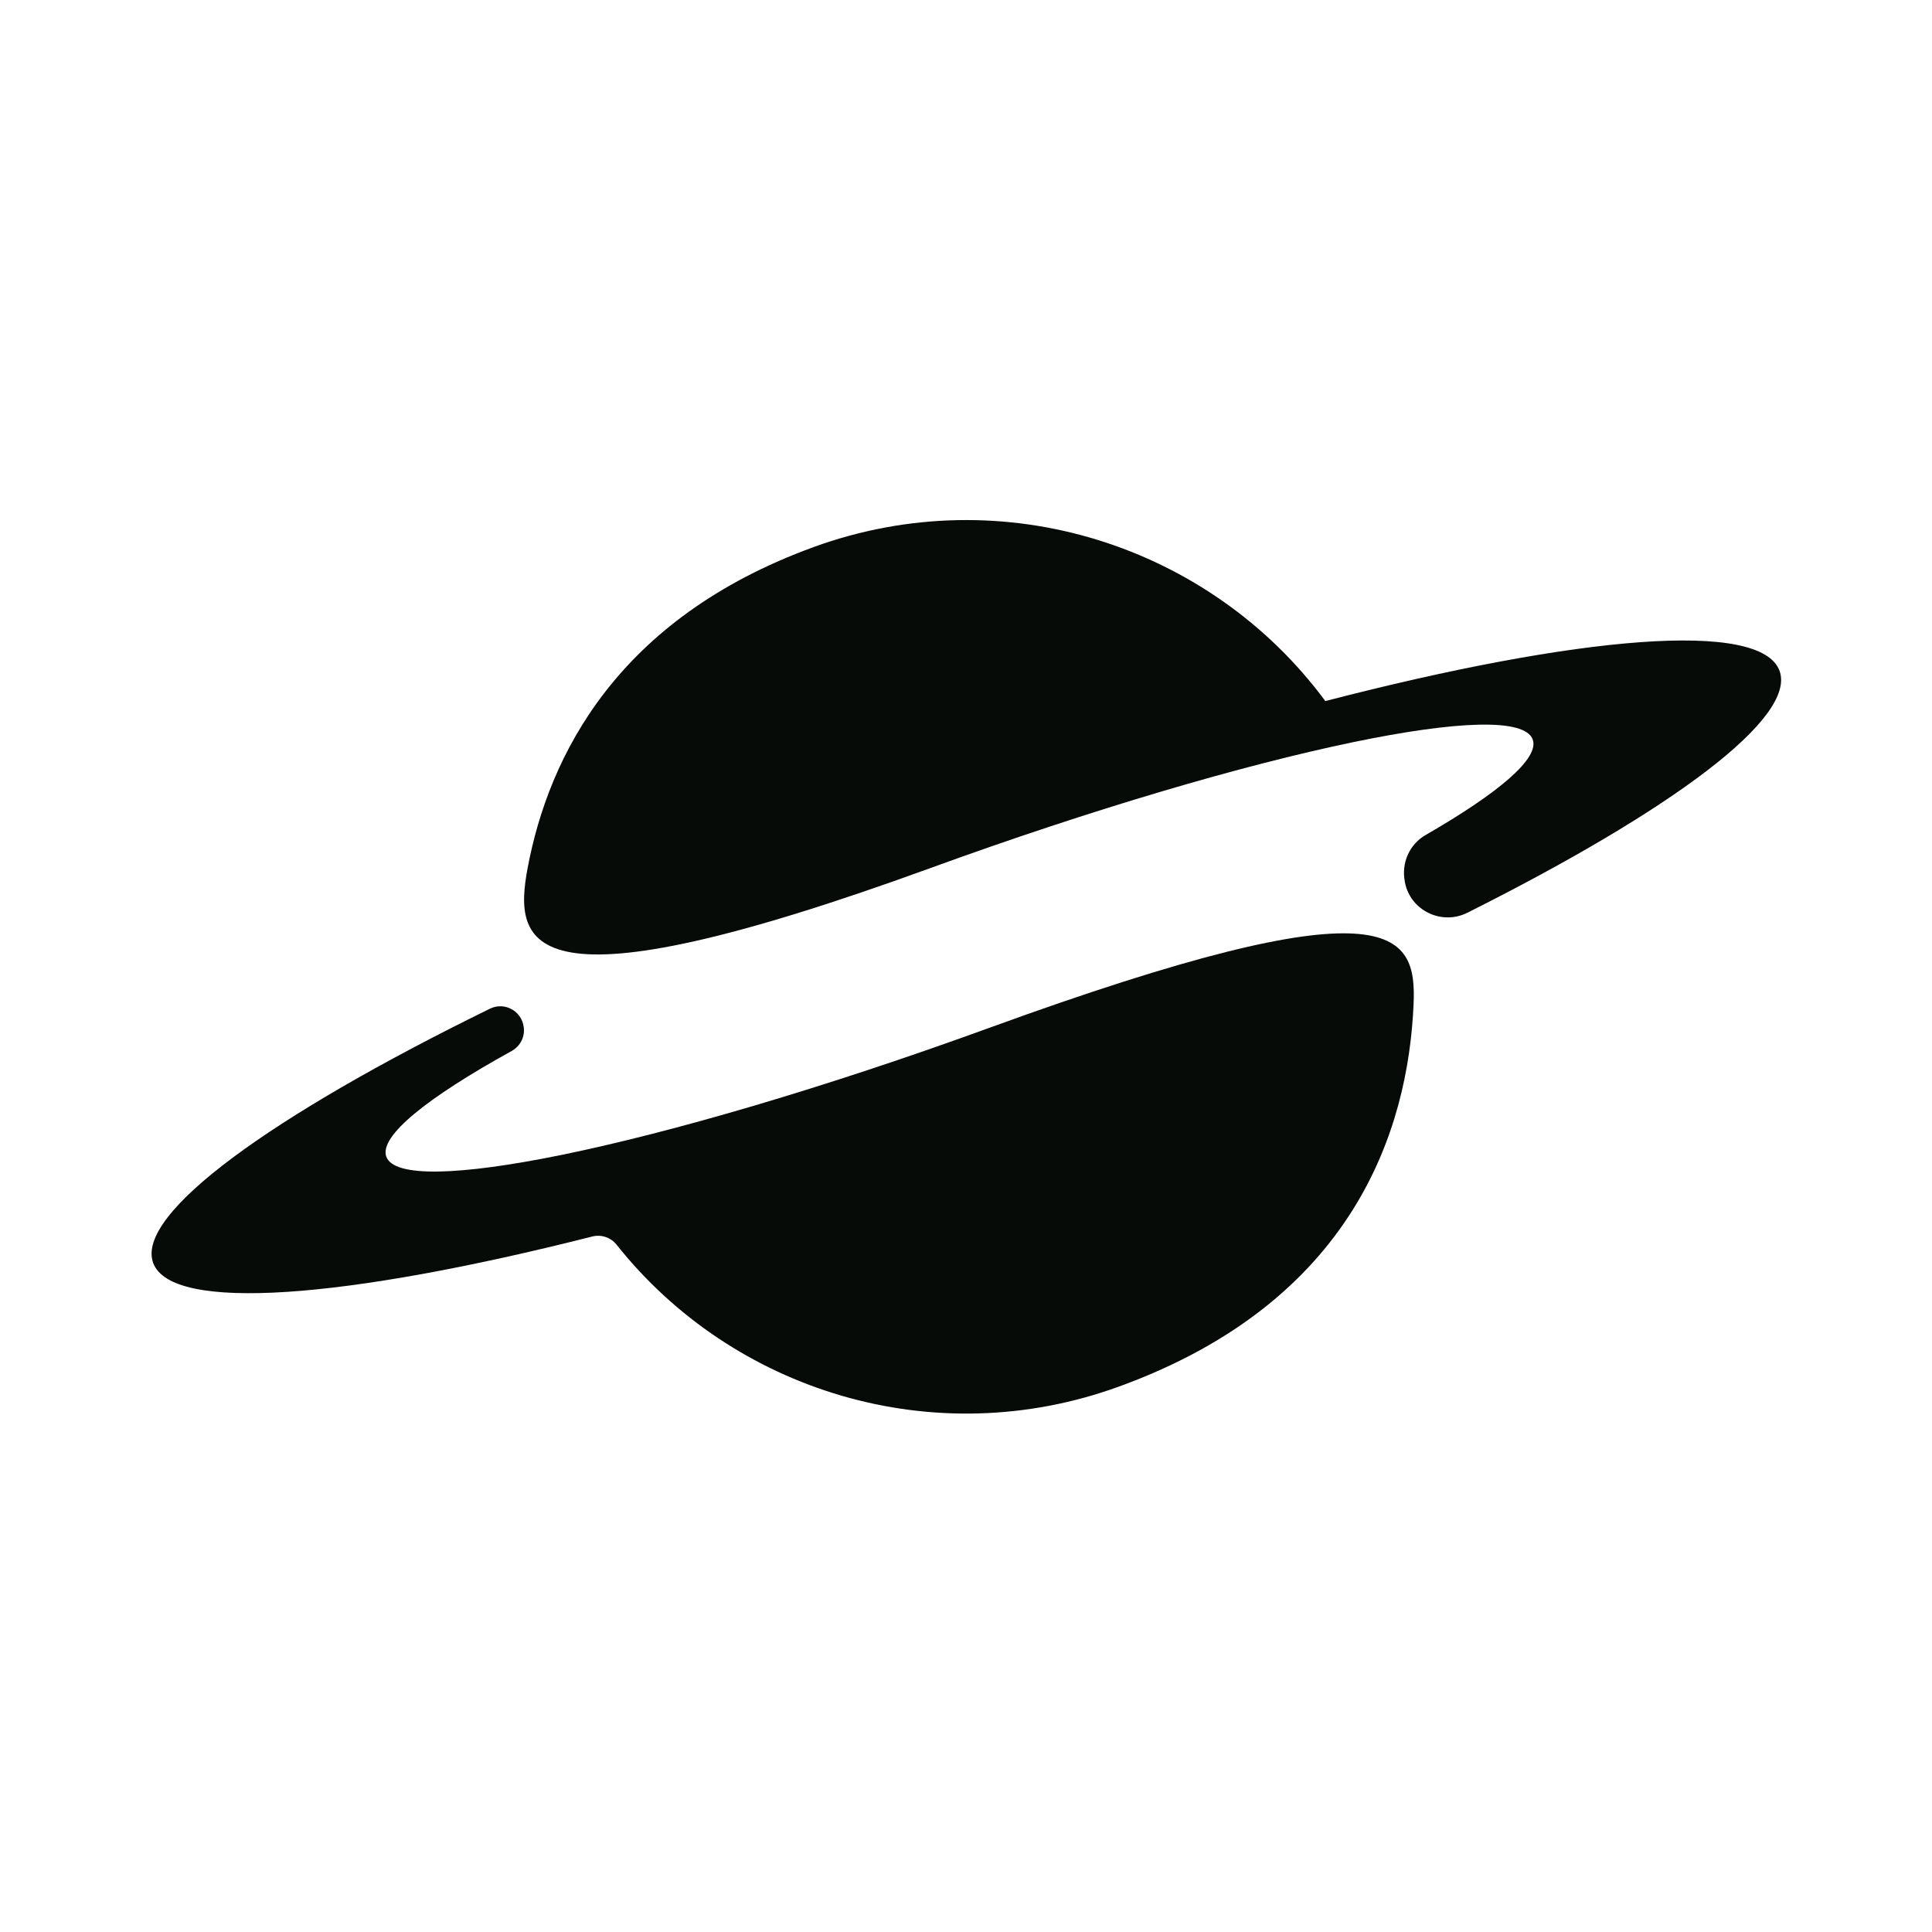
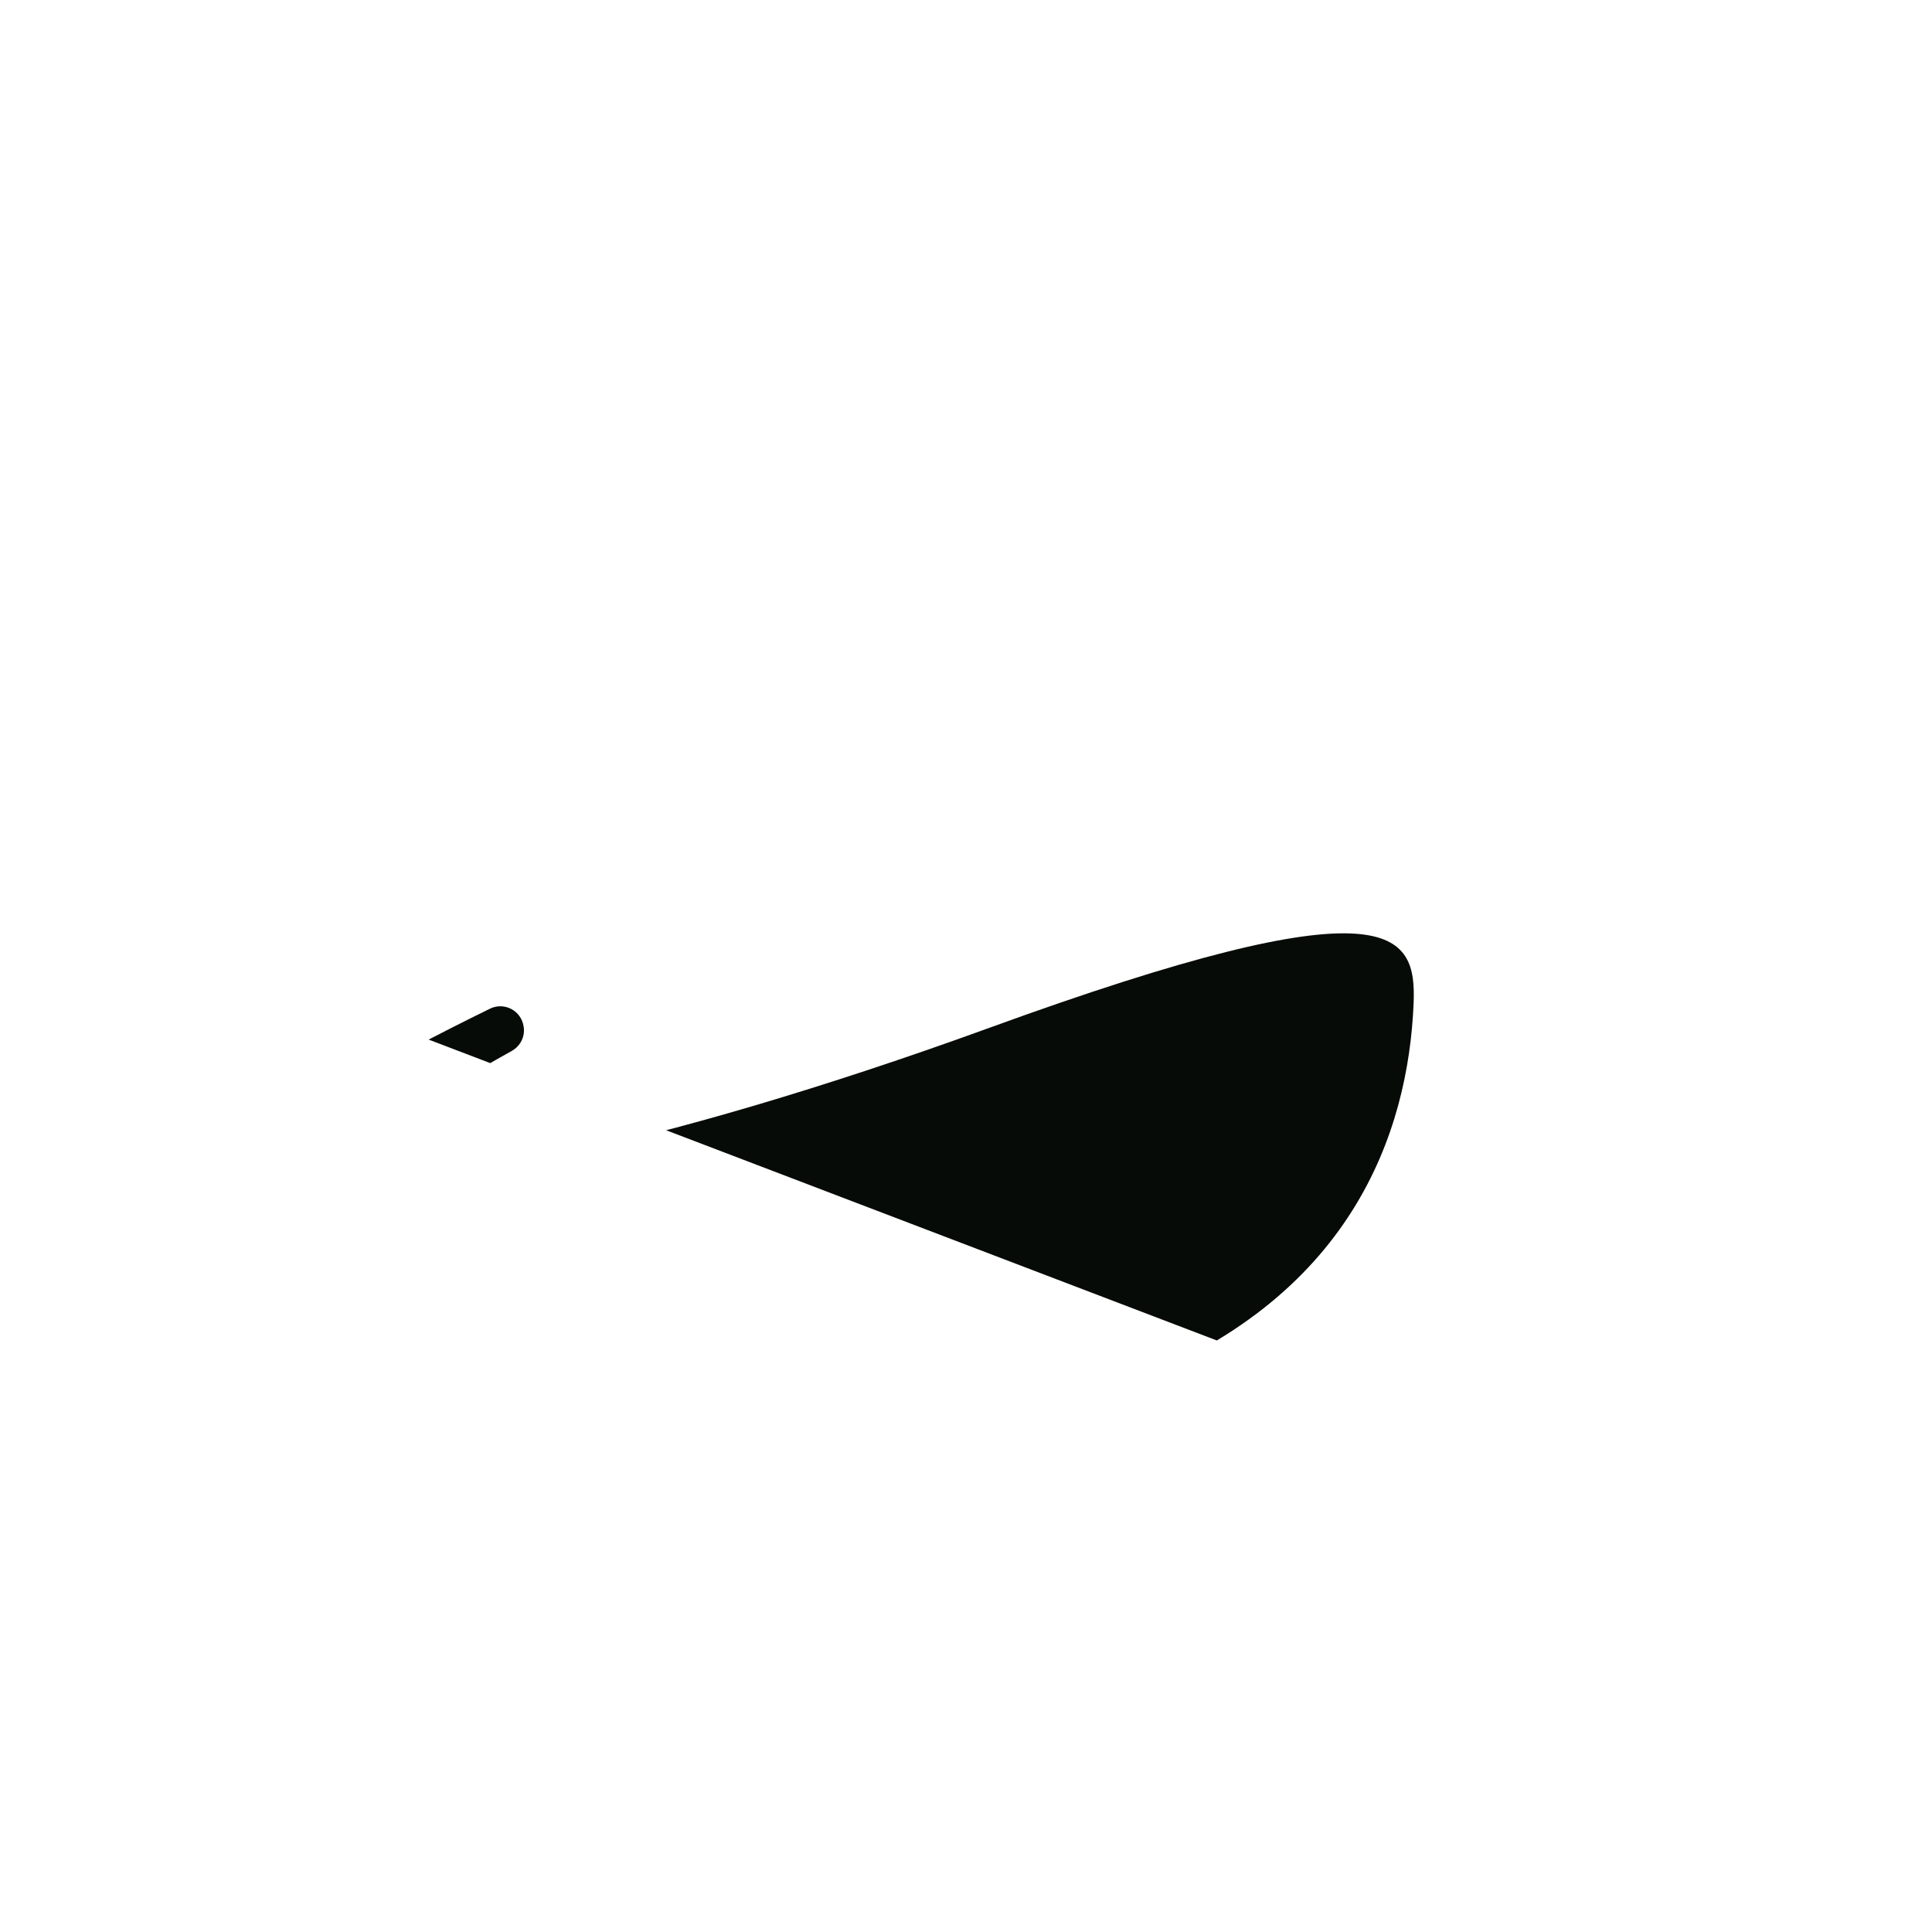
<svg xmlns="http://www.w3.org/2000/svg" width="100" zoomAndPan="magnify" viewBox="0 0 75 75" height="100" preserveAspectRatio="xMidYMid meet" version="1.0">
  <defs>
    <clipPath id="f617828e15">
-       <path d="M 5.227 36 L 55 36 L 55 55 L 5.227 55 Z M 5.227 36 " clip-rule="nonzero" />
+       <path d="M 5.227 36 L 55 36 L 55 55 Z M 5.227 36 " clip-rule="nonzero" />
    </clipPath>
    <clipPath id="bffc161f5a">
-       <path d="M 20 20 L 69.727 20 L 69.727 38 L 20 38 Z M 20 20 " clip-rule="nonzero" />
-     </clipPath>
+       </clipPath>
  </defs>
  <g clip-path="url(#f617828e15)">
    <path fill="#060b07" d="M 38.379 39.91 C 31.977 42.238 26.07 43.961 21.789 44.836 C 17.852 45.637 15.297 45.727 14.996 44.902 C 14.711 44.109 16.57 42.617 19.867 40.797 C 20.195 40.613 20.383 40.25 20.332 39.879 C 20.332 39.871 20.328 39.863 20.328 39.859 C 20.246 39.242 19.586 38.883 19.023 39.156 C 10.52 43.32 5.254 47.125 5.945 49.023 C 6.652 50.969 13.441 50.422 22.996 48 C 23.34 47.914 23.707 48.035 23.93 48.312 C 28.441 54 36.246 56.445 43.445 53.824 C 52.539 50.516 54.664 43.887 54.875 38.98 C 54.996 36.152 54.07 34.199 38.379 39.91 Z M 38.379 39.91 " fill-opacity="1" fill-rule="nonzero" />
  </g>
  <g clip-path="url(#bffc161f5a)">
    <path fill="#060b07" d="M 69.082 26.043 C 68.359 24.059 61.309 24.664 51.449 27.215 C 47 21.195 38.969 18.551 31.582 21.238 C 23.957 24.016 21.305 29.336 20.484 33.688 C 19.914 36.715 20.387 39.426 36.117 33.699 C 42.418 31.406 48.242 29.703 52.504 28.816 C 56.555 27.973 59.195 27.871 59.5 28.707 C 59.766 29.438 58.191 30.773 55.344 32.414 C 54.711 32.777 54.395 33.504 54.535 34.219 C 54.535 34.23 54.539 34.242 54.539 34.254 C 54.754 35.352 55.969 35.934 56.969 35.43 C 64.902 31.453 69.746 27.867 69.082 26.043 Z M 69.082 26.043 " fill-opacity="1" fill-rule="nonzero" />
  </g>
</svg>